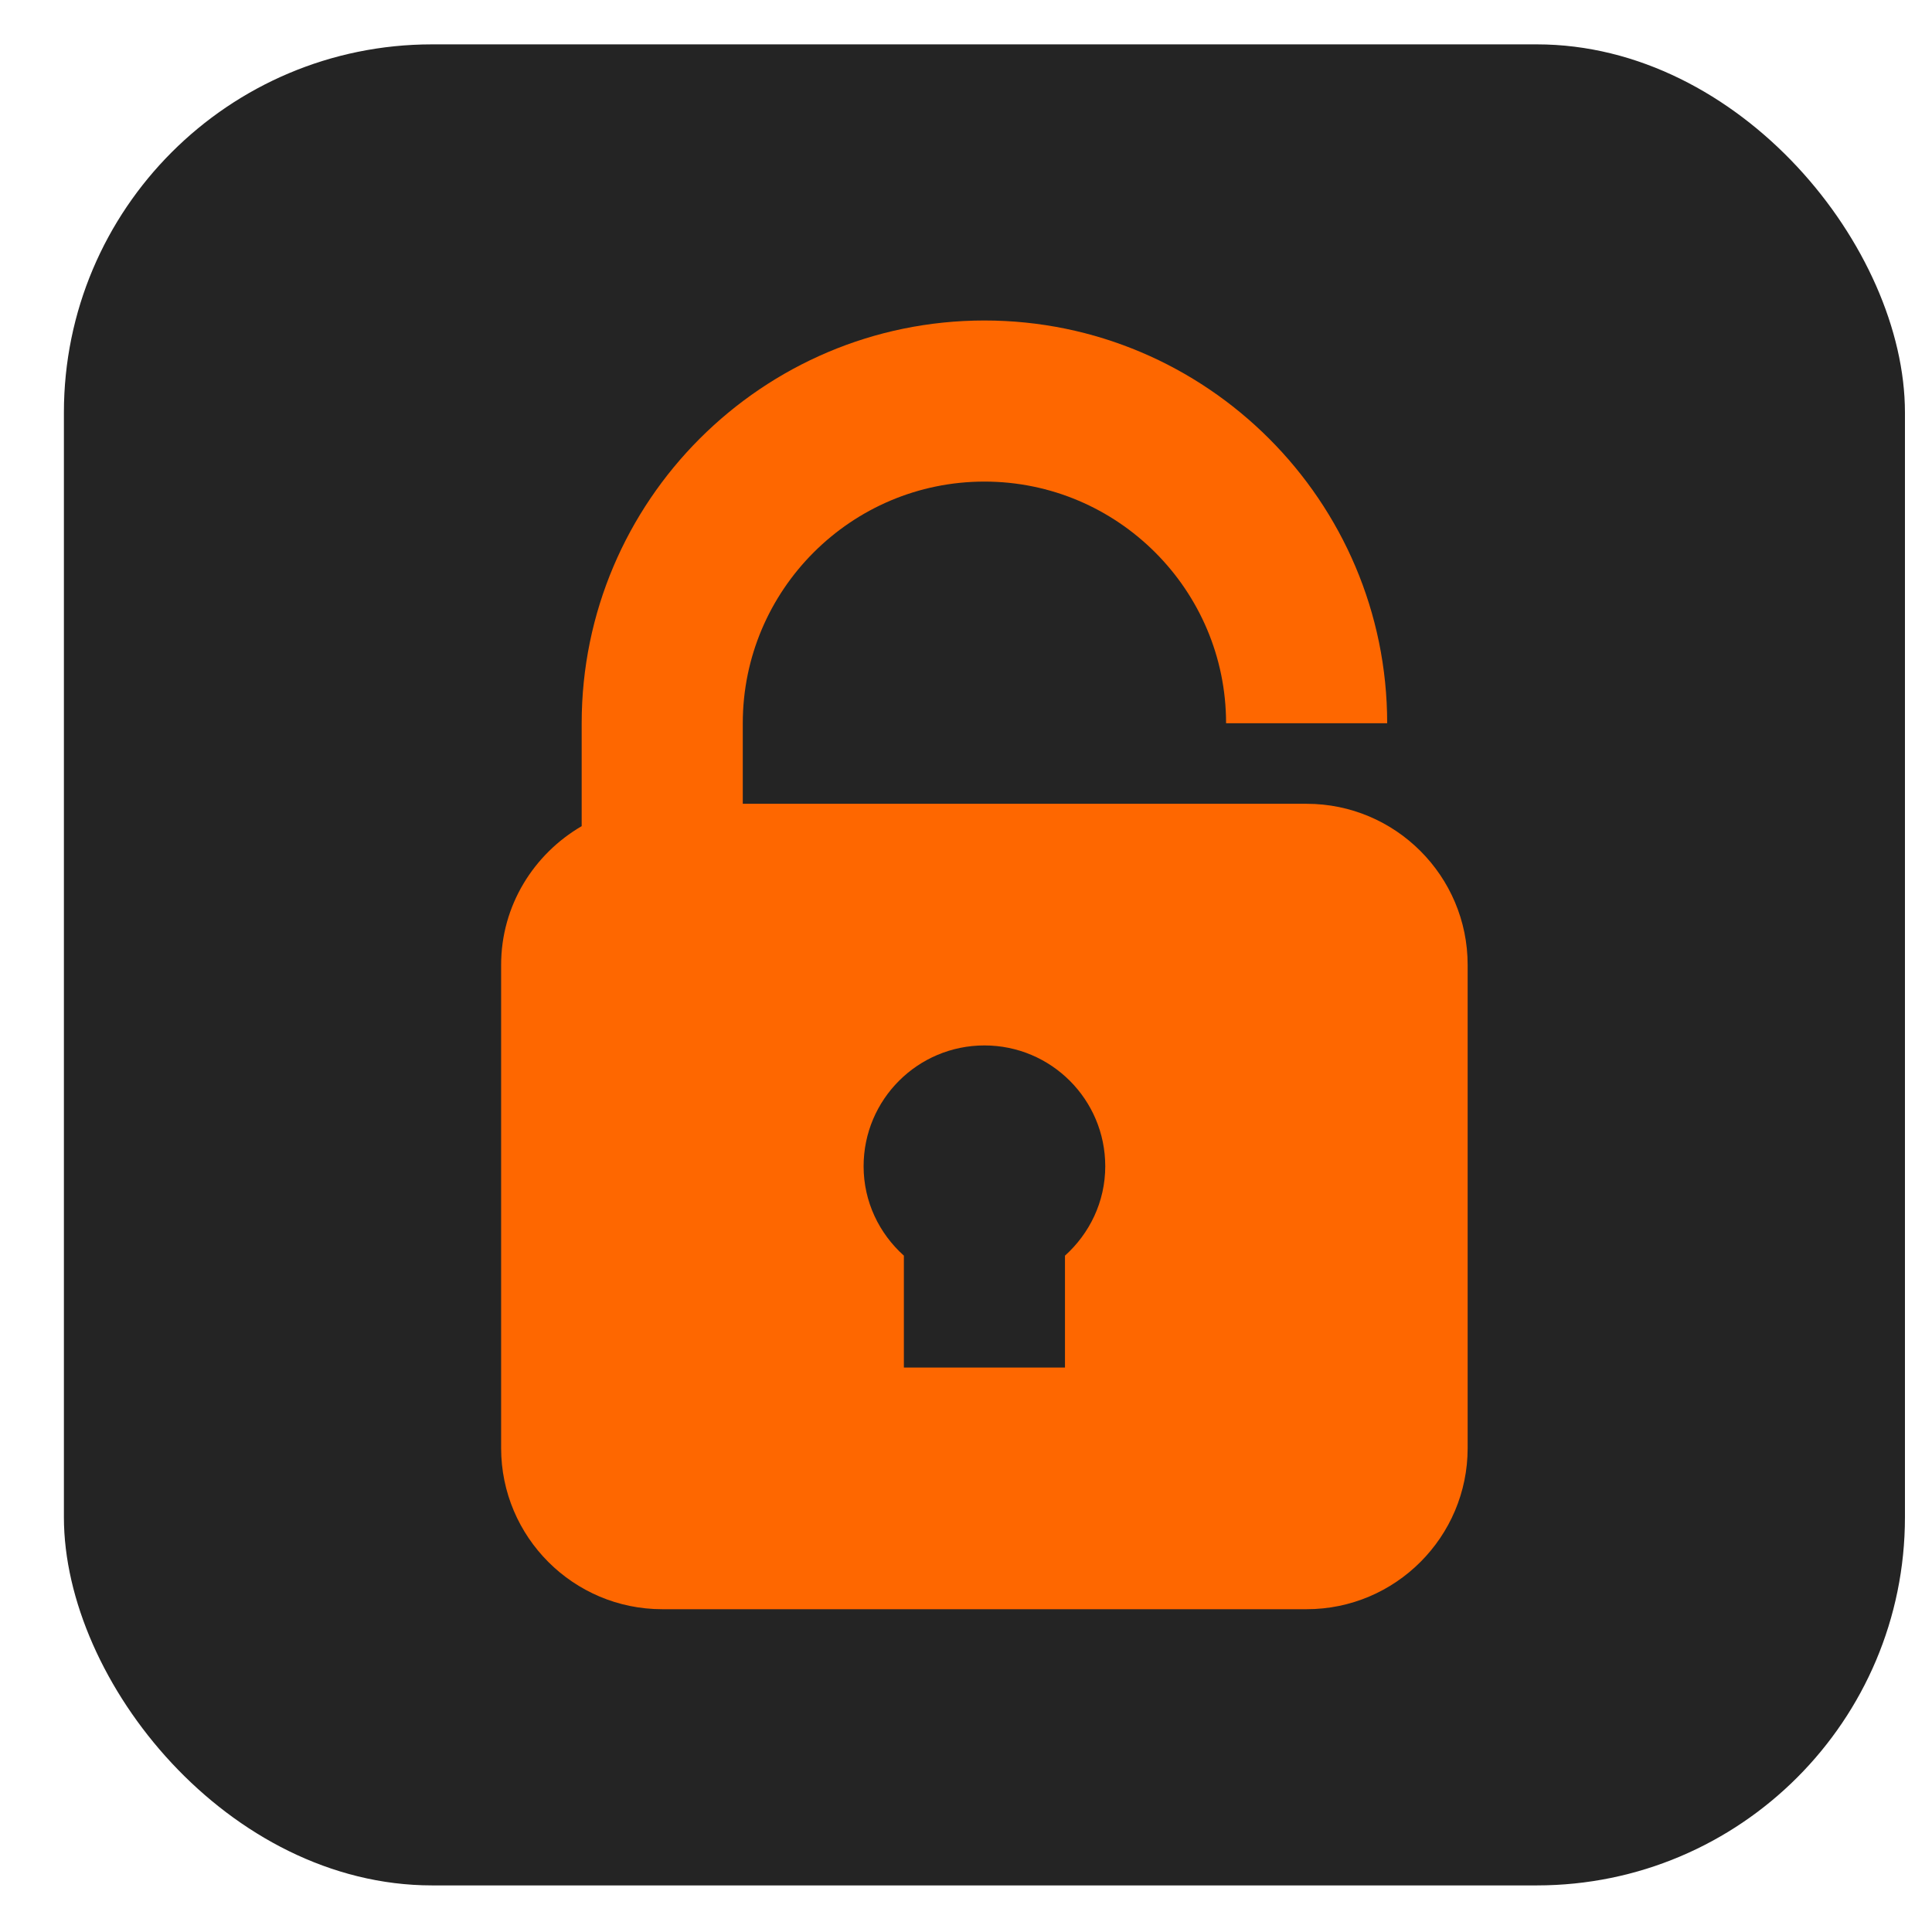
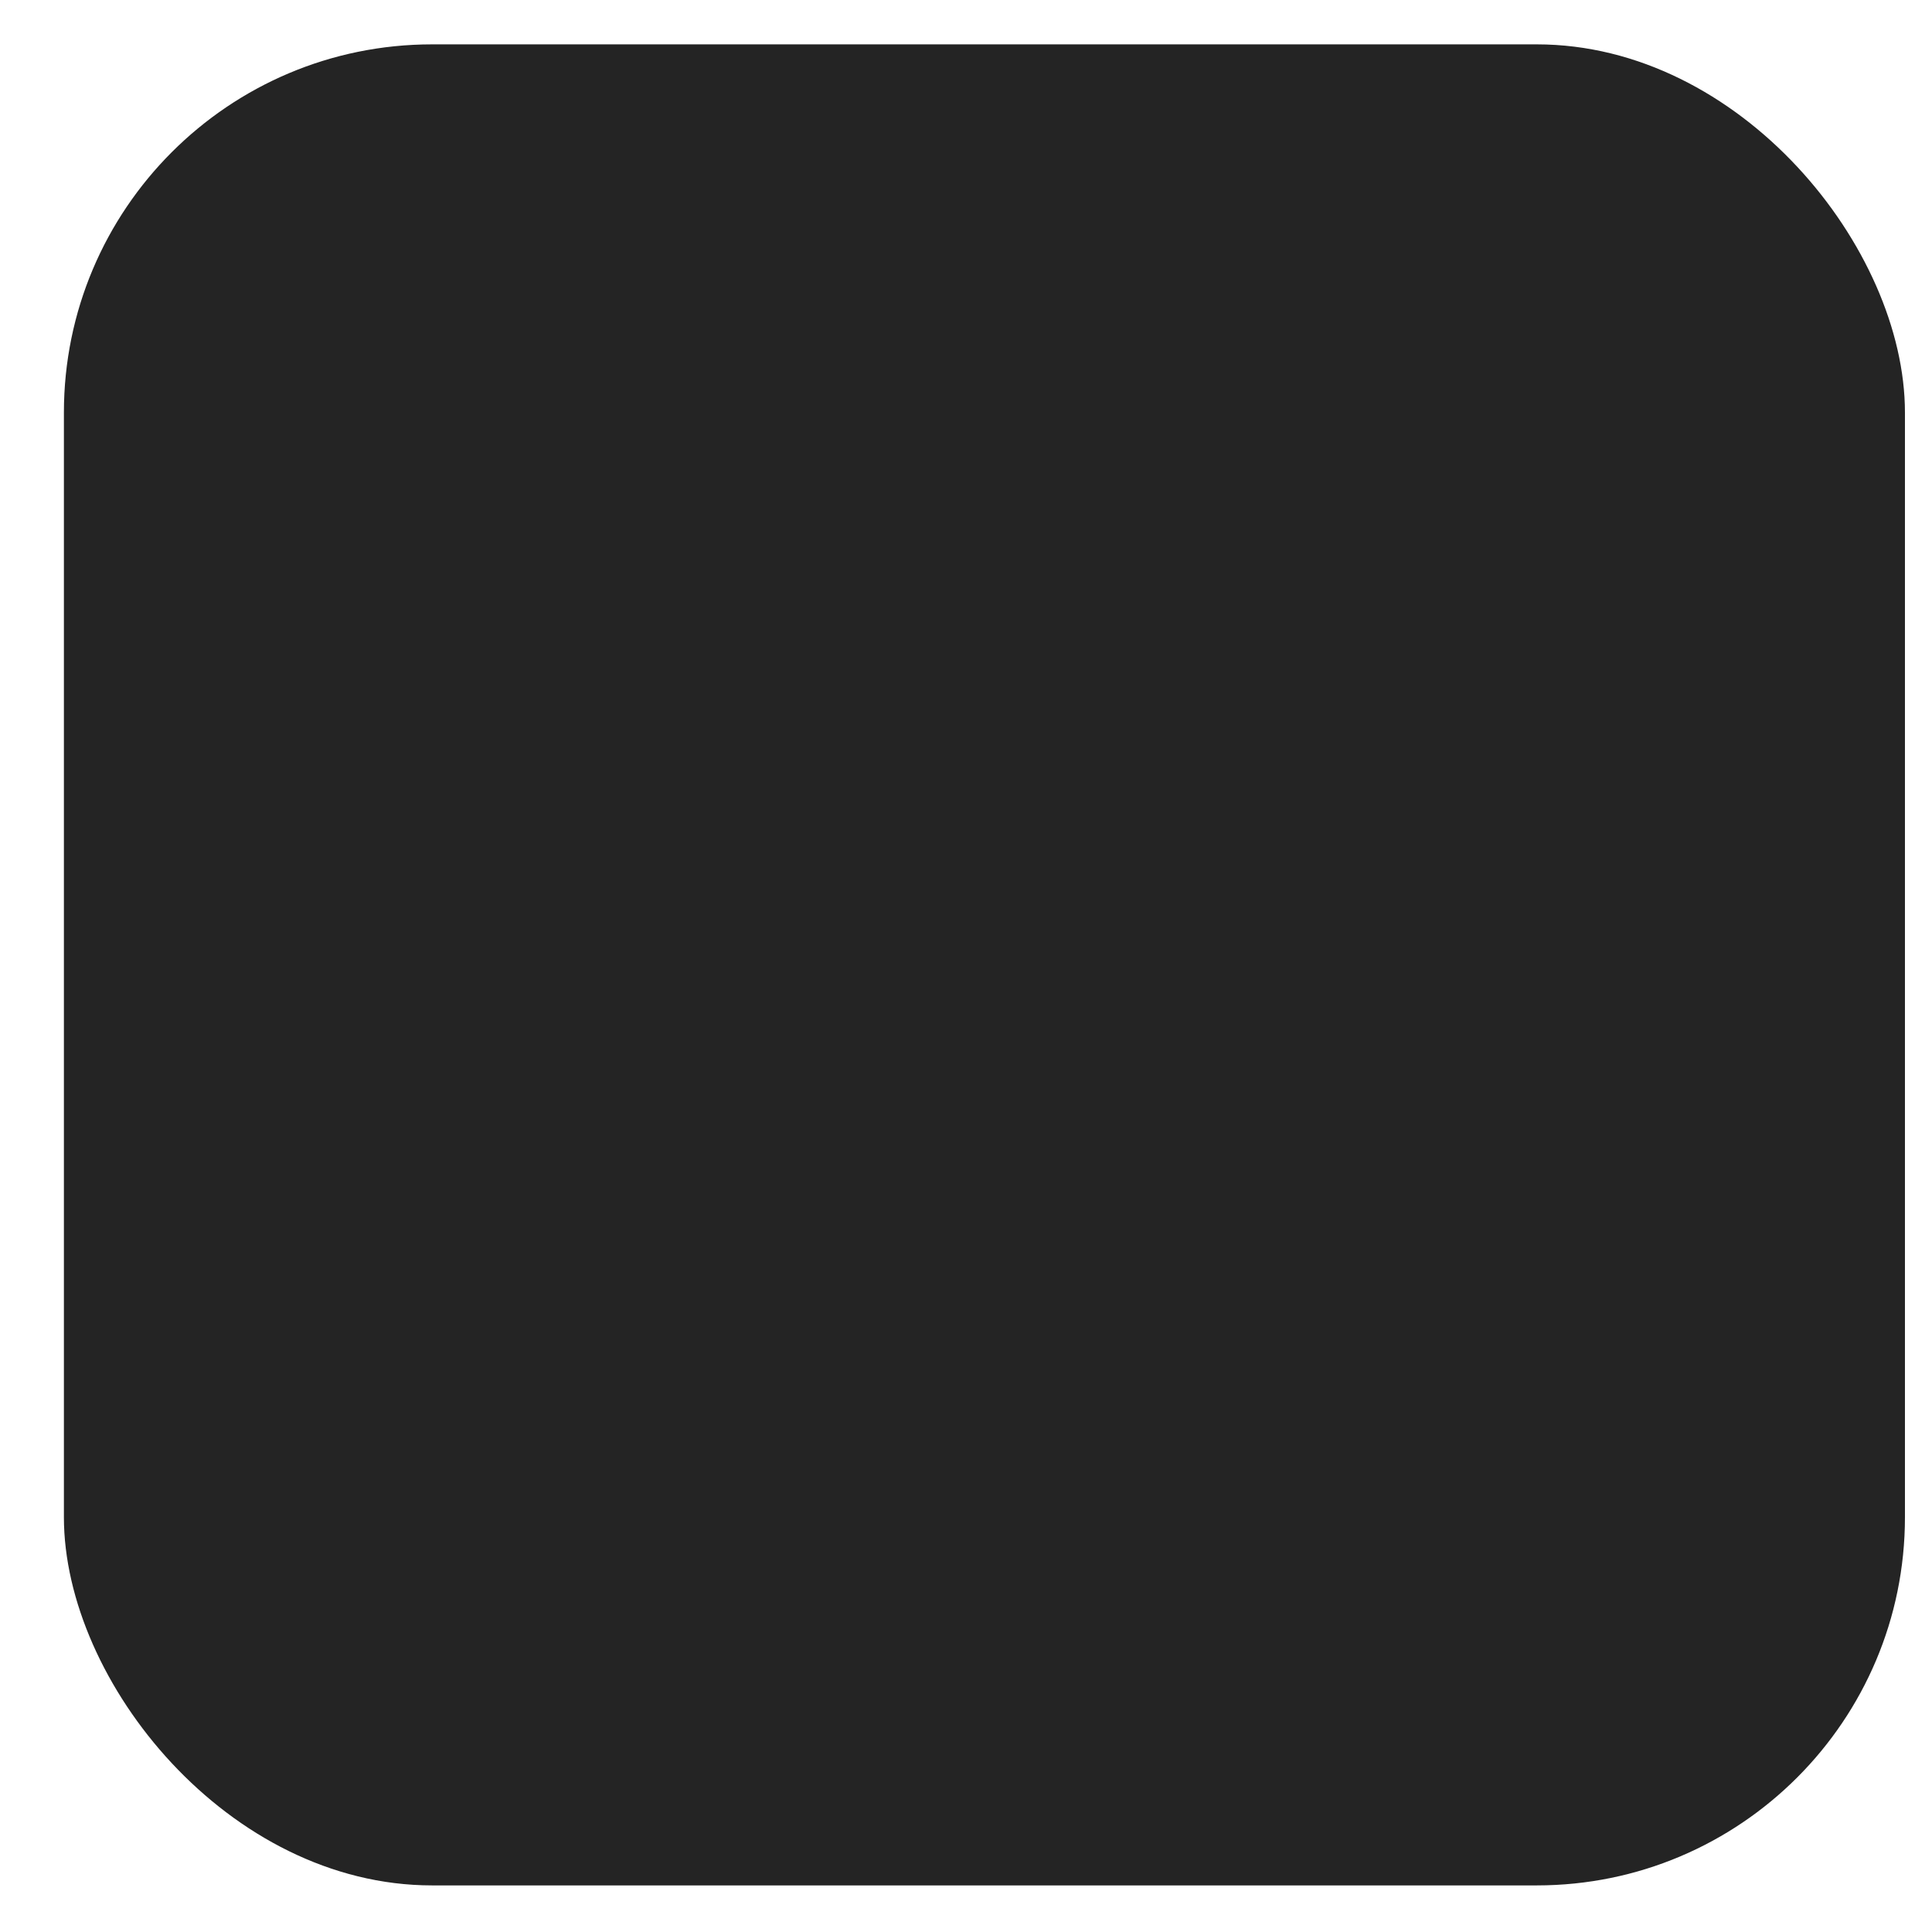
<svg xmlns="http://www.w3.org/2000/svg" width="26" height="26" viewBox="0 0 26 26" fill="none">
  <rect x="0.86" y="0.597" width="24.776" height="24.776" rx="4.955" fill="#242424" />
  <g clip-path="url(#clip0_168_163)">
-     <path d="M17.584 10.817H9.996V9.733C9.996 7.94 11.455 6.481 13.248 6.481C15.041 6.481 16.5 7.94 16.5 9.733H18.668C18.668 6.745 16.236 4.313 13.248 4.313C10.259 4.313 7.828 6.745 7.828 9.733V11.118C7.183 11.494 6.744 12.186 6.744 12.985V19.488C6.744 20.684 7.716 21.656 8.912 21.656H17.584C18.779 21.656 19.751 20.684 19.751 19.488V12.985C19.751 11.789 18.779 10.817 17.584 10.817ZM14.332 16.898V18.404H12.164V16.898C11.833 16.601 11.622 16.174 11.622 15.695C11.622 14.797 12.35 14.069 13.248 14.069C14.146 14.069 14.874 14.797 14.874 15.695C14.874 16.174 14.662 16.601 14.332 16.898Z" fill="#FE6700" />
+     <path d="M17.584 10.817H9.996V9.733C9.996 7.94 11.455 6.481 13.248 6.481C15.041 6.481 16.5 7.94 16.5 9.733H18.668C18.668 6.745 16.236 4.313 13.248 4.313C10.259 4.313 7.828 6.745 7.828 9.733V11.118C7.183 11.494 6.744 12.186 6.744 12.985V19.488C6.744 20.684 7.716 21.656 8.912 21.656H17.584C18.779 21.656 19.751 20.684 19.751 19.488V12.985C19.751 11.789 18.779 10.817 17.584 10.817M14.332 16.898V18.404H12.164V16.898C11.833 16.601 11.622 16.174 11.622 15.695C11.622 14.797 12.35 14.069 13.248 14.069C14.146 14.069 14.874 14.797 14.874 15.695C14.874 16.174 14.662 16.601 14.332 16.898Z" fill="#FE6700" />
  </g>
  <defs>
    <clipPath id="clip0_168_163">
-       <rect width="17.343" height="17.343" fill="white" transform="translate(4.576 4.313)" />
-     </clipPath>
+       </clipPath>
  </defs>
</svg>